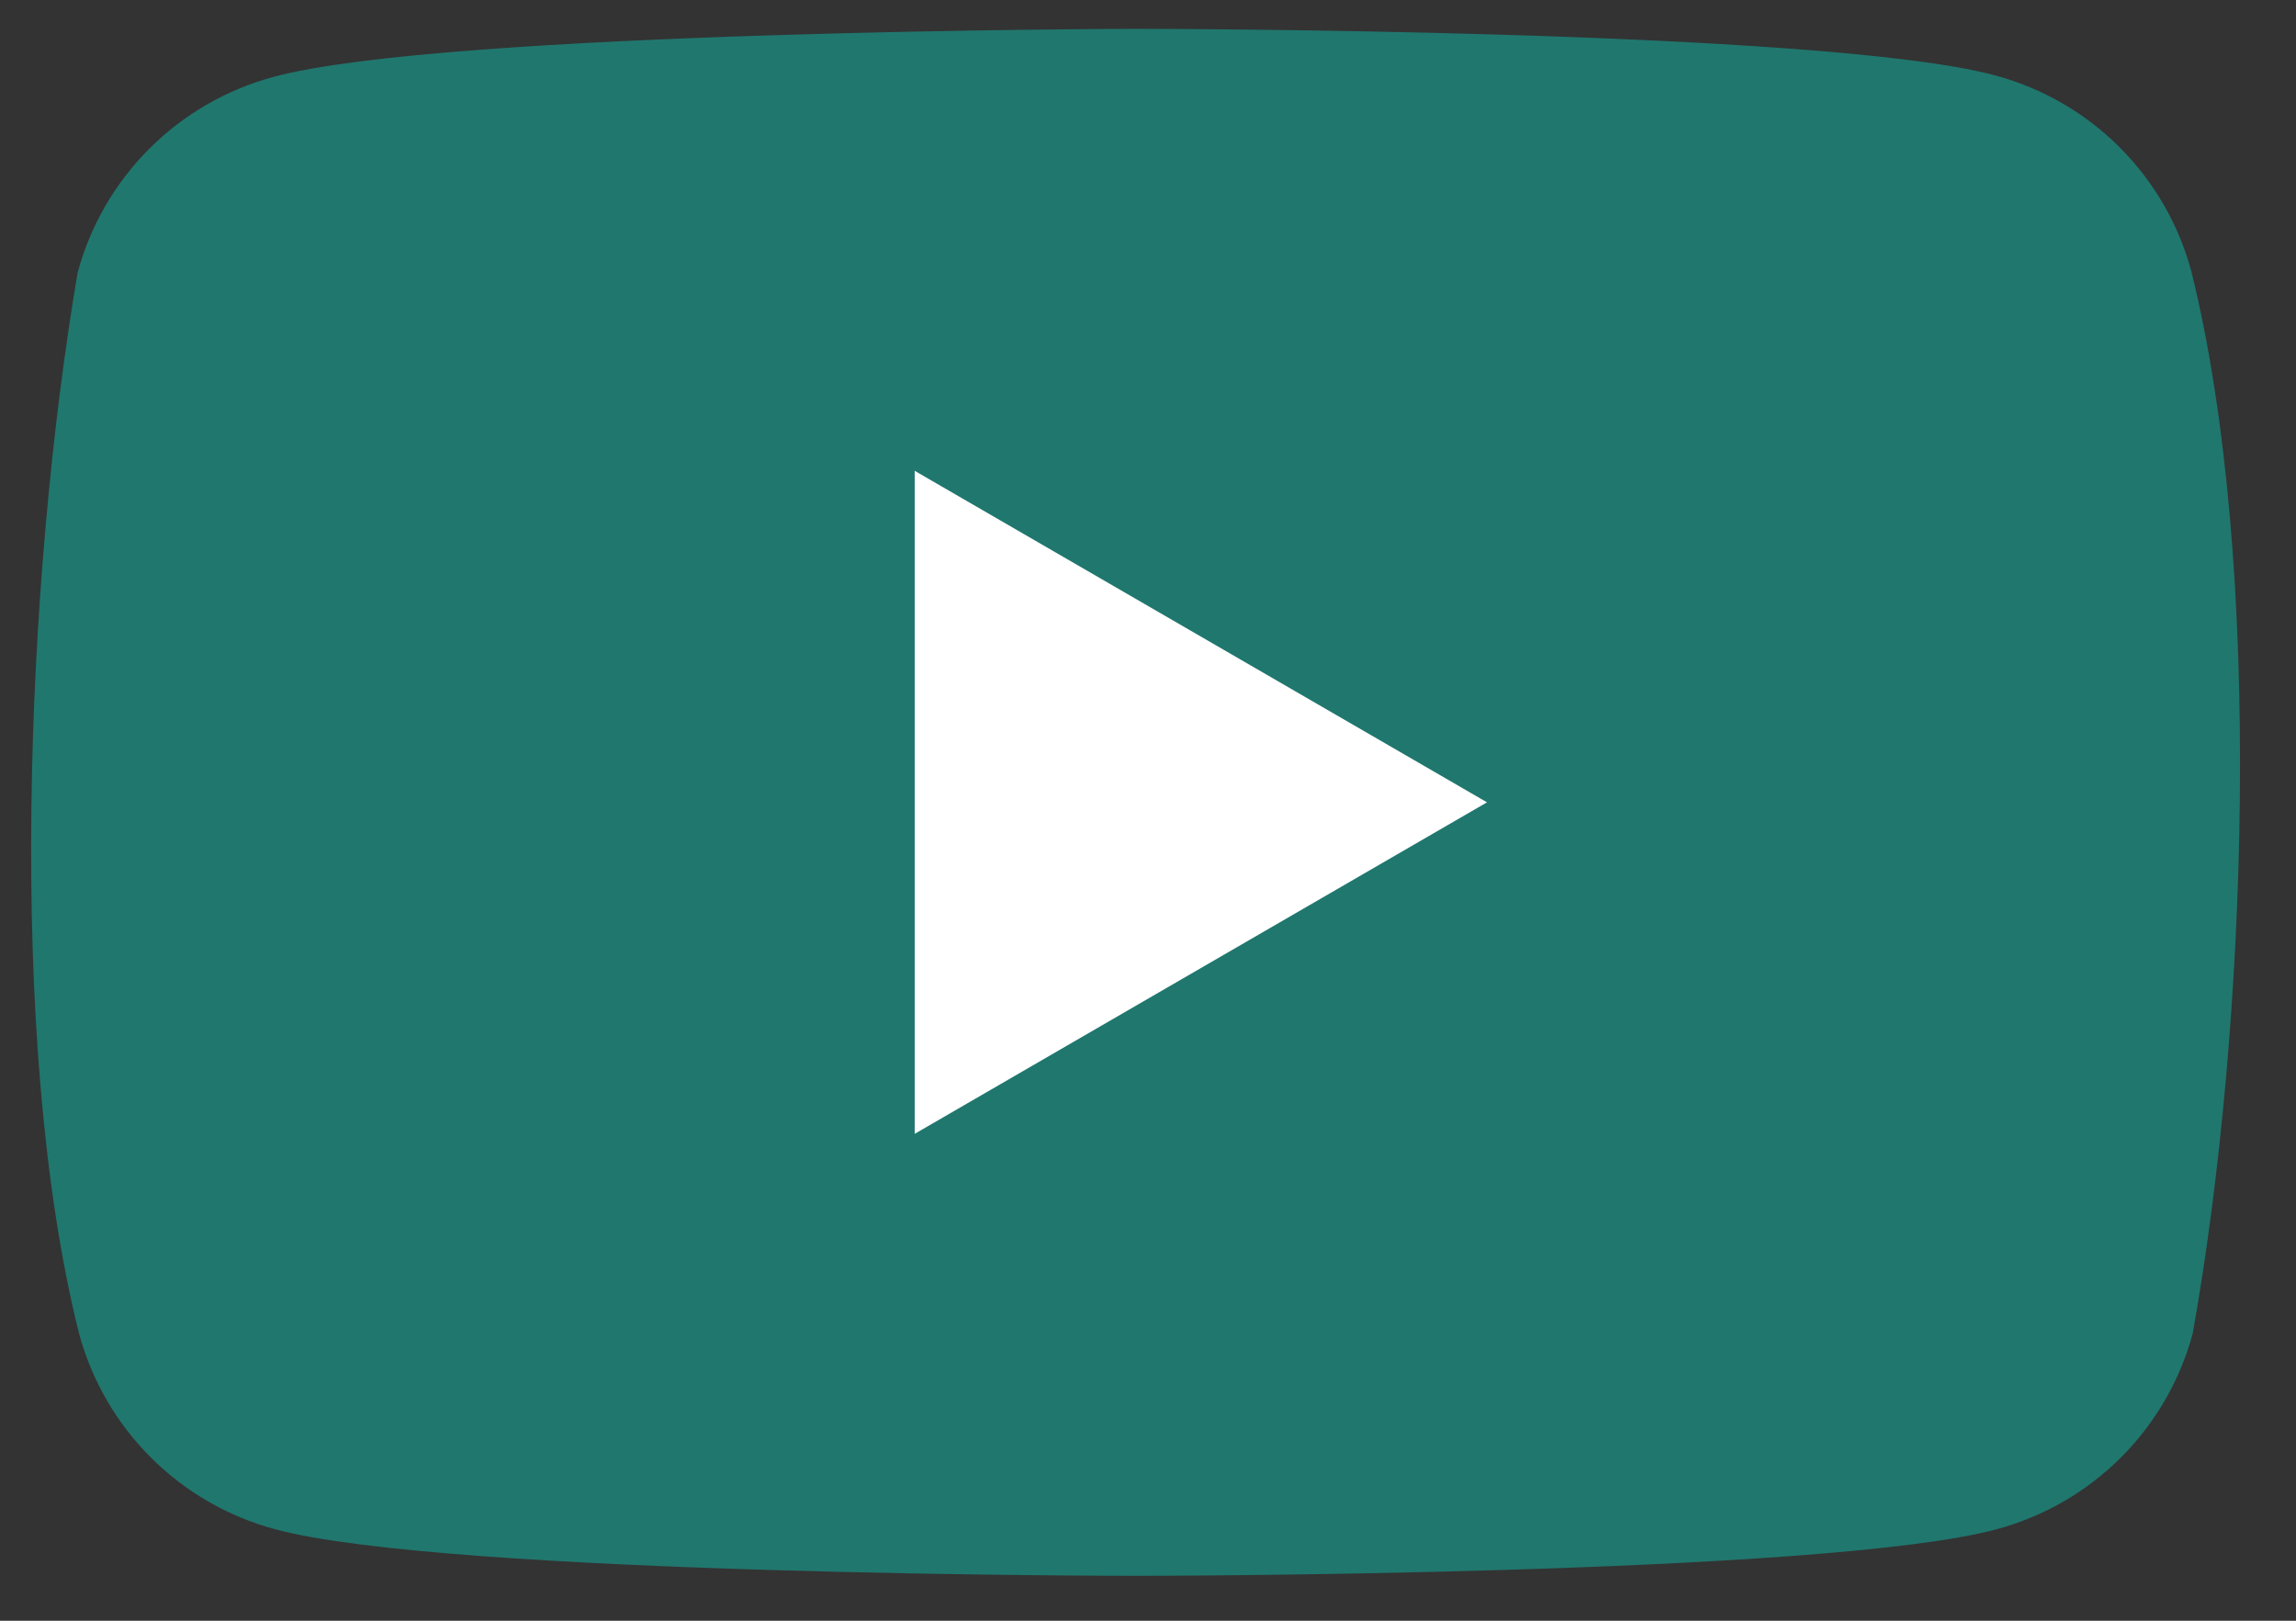
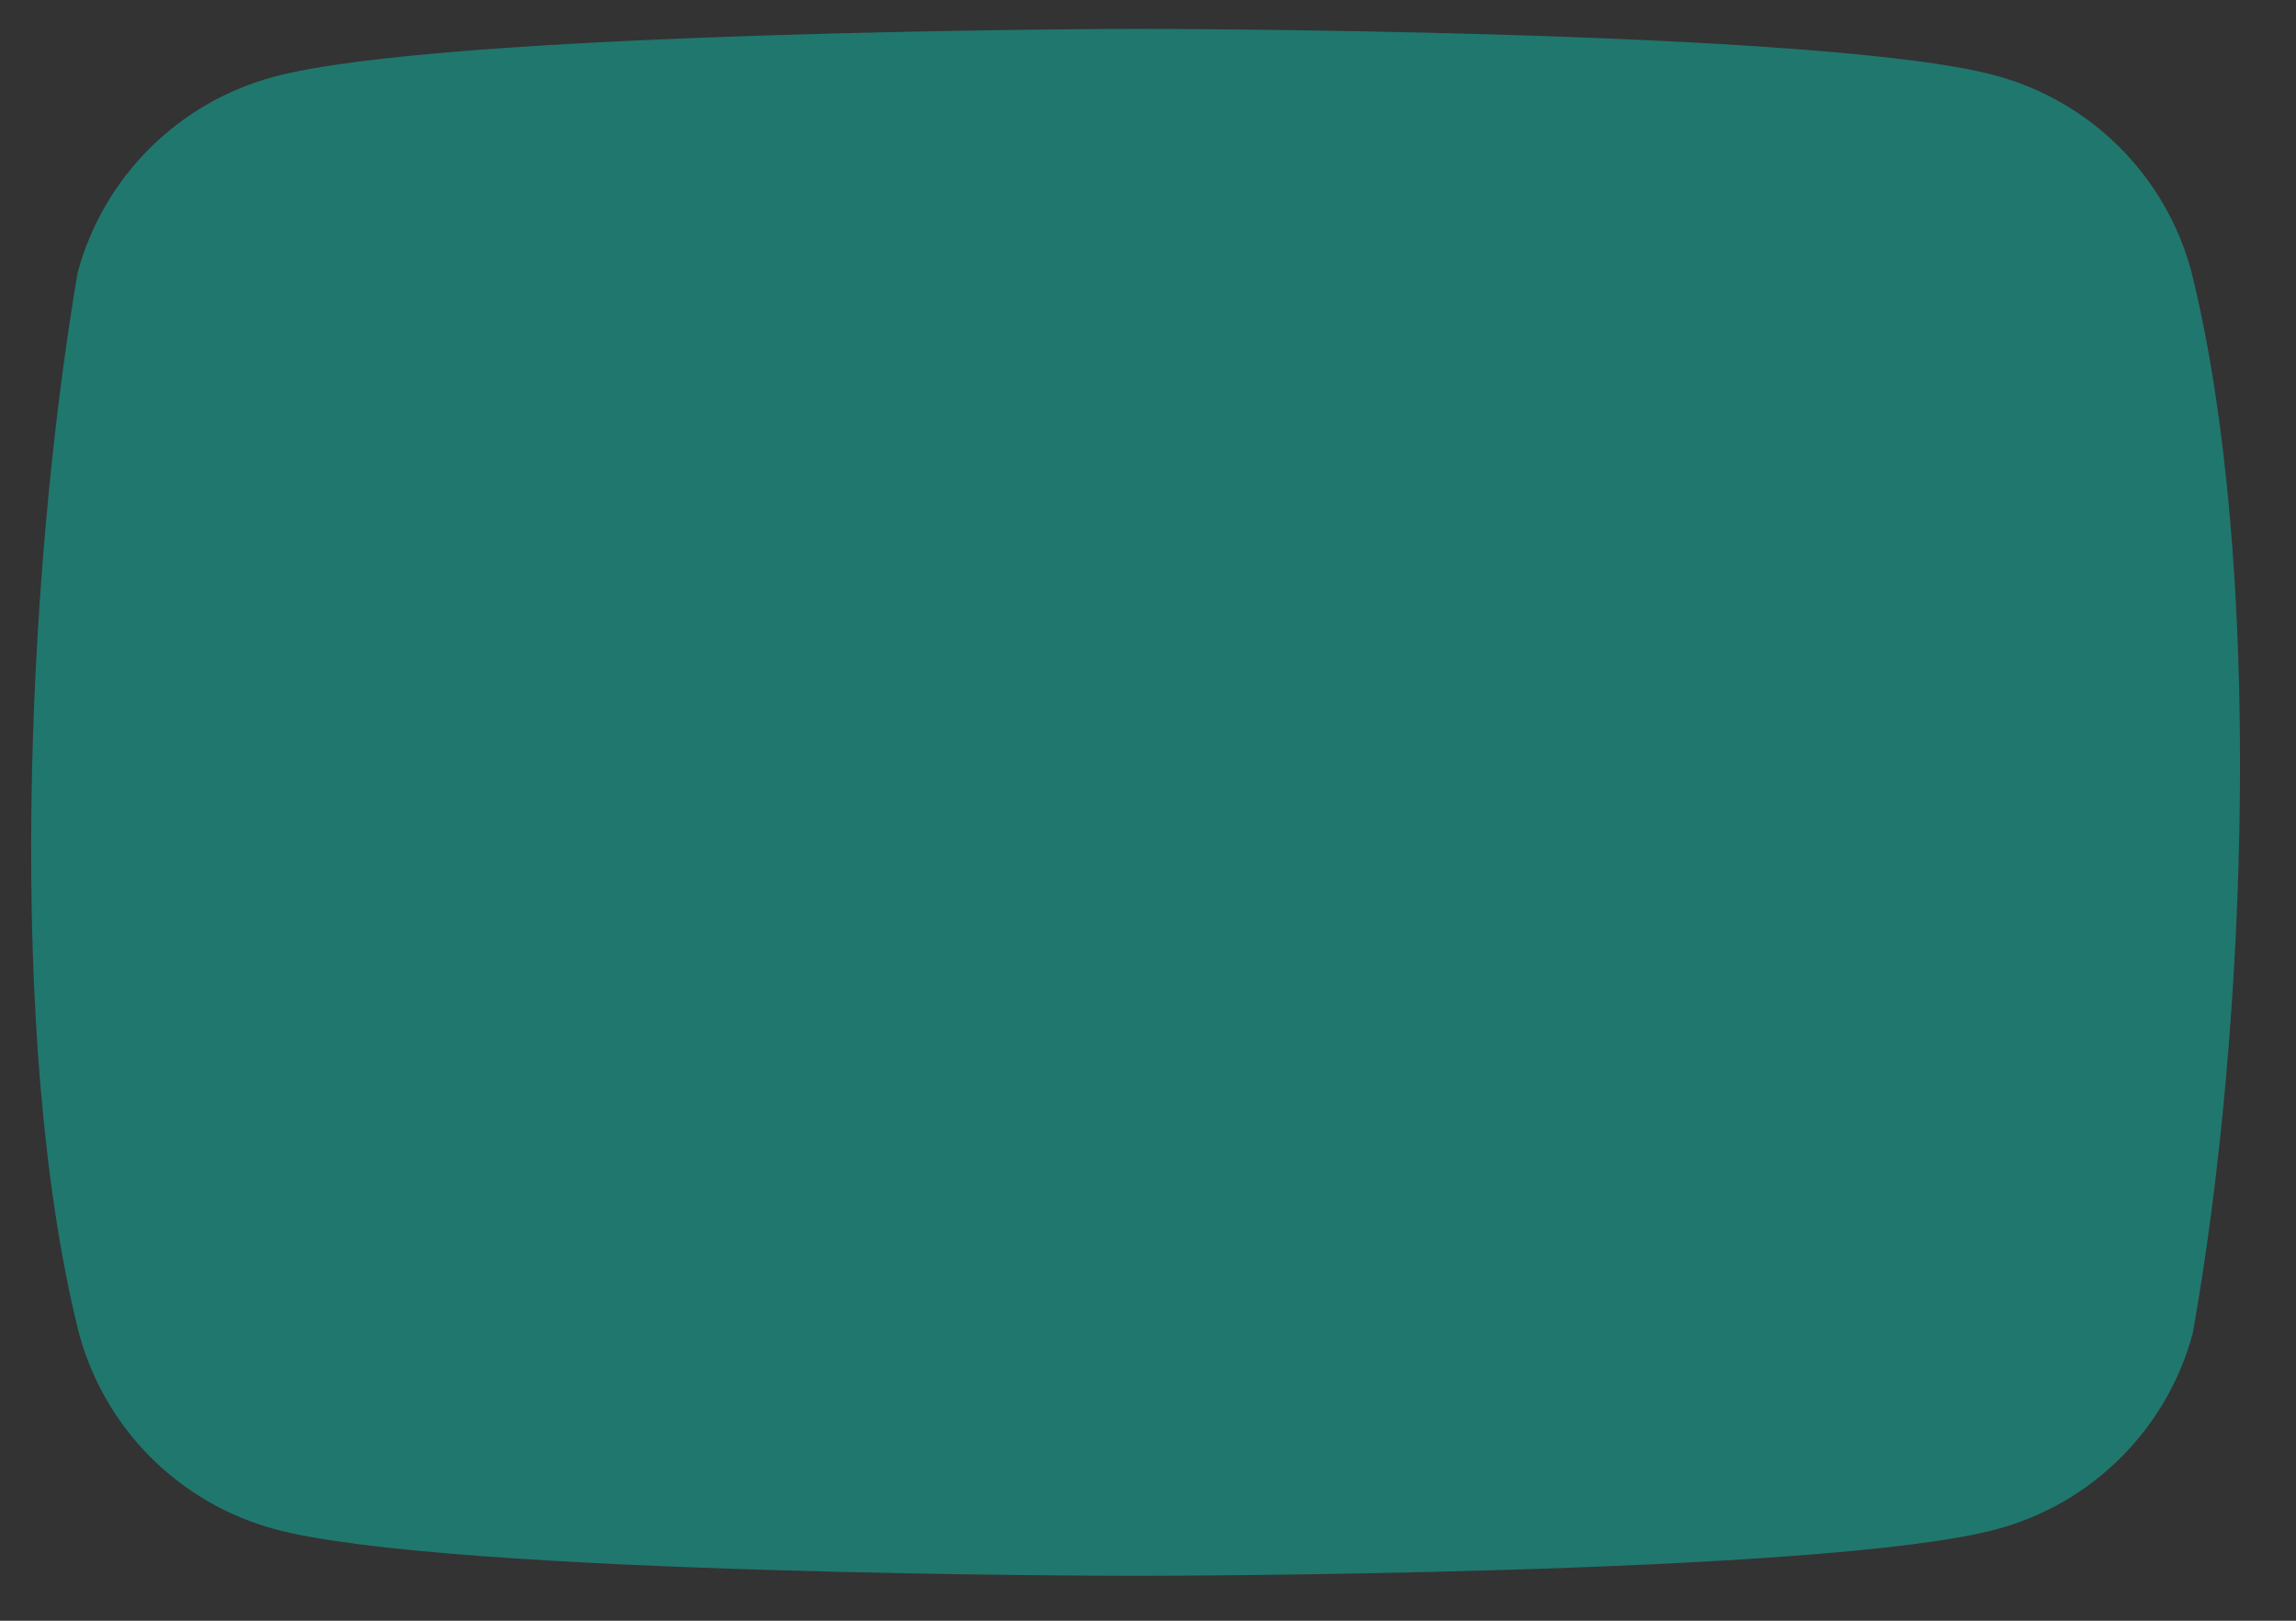
<svg xmlns="http://www.w3.org/2000/svg" width="34" height="24" viewBox="0 0 34 24" fill="none">
  <rect x="0" y="0" width="34" height="24" fill="#333333" stroke="none" />
  <path d="M32.449 4.014C32.262 3.321 31.896 2.689 31.388 2.181C30.88 1.673 30.248 1.307 29.554 1.119C27.016 0.427 16.8 0.427 16.8 0.427C16.8 0.427 6.583 0.448 4.045 1.14C3.351 1.328 2.719 1.694 2.211 2.202C1.703 2.71 1.337 3.342 1.15 4.035C0.382 8.546 0.084 15.418 1.171 19.748C1.358 20.441 1.724 21.073 2.232 21.581C2.74 22.089 3.372 22.455 4.066 22.643C6.604 23.335 16.821 23.335 16.821 23.335C16.821 23.335 27.037 23.335 29.575 22.643C30.269 22.455 30.901 22.089 31.409 21.581C31.917 21.073 32.283 20.441 32.47 19.748C33.28 15.231 33.53 8.363 32.449 4.014Z" fill="#20776E" />
-   <path d="M13.545 16.79L22.02 11.881L13.545 6.972V16.79Z" fill="white" />
</svg>